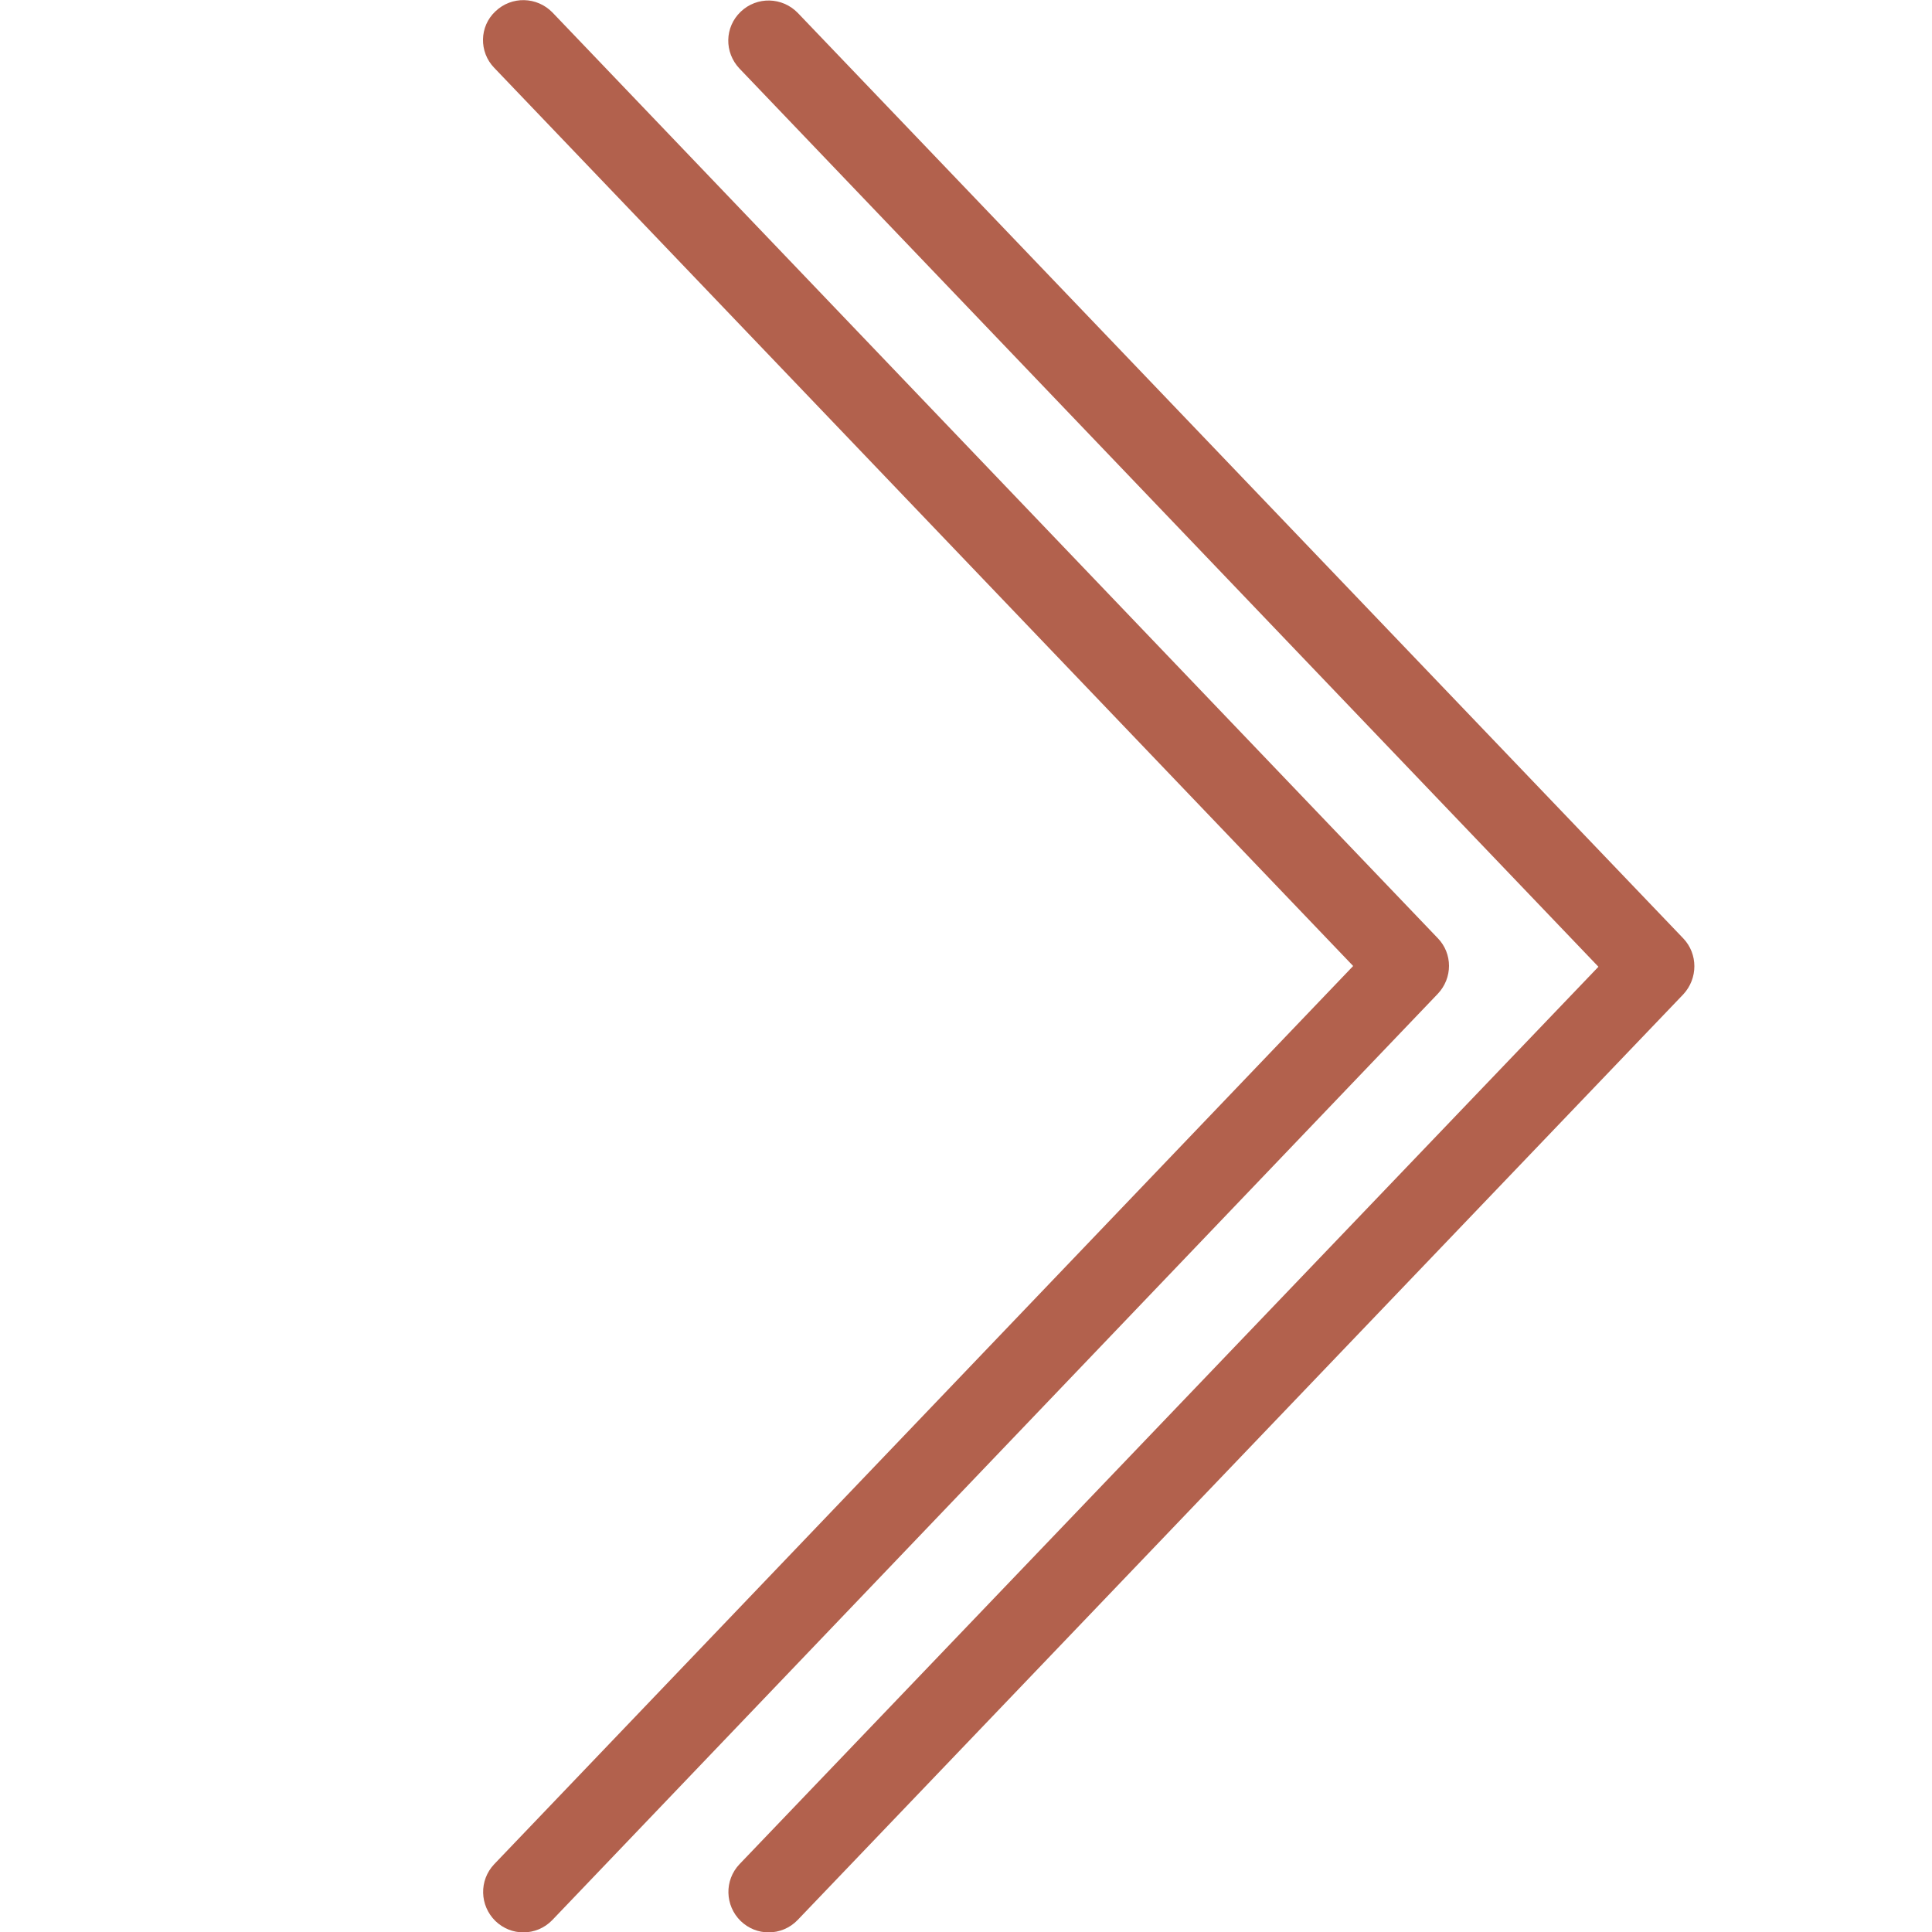
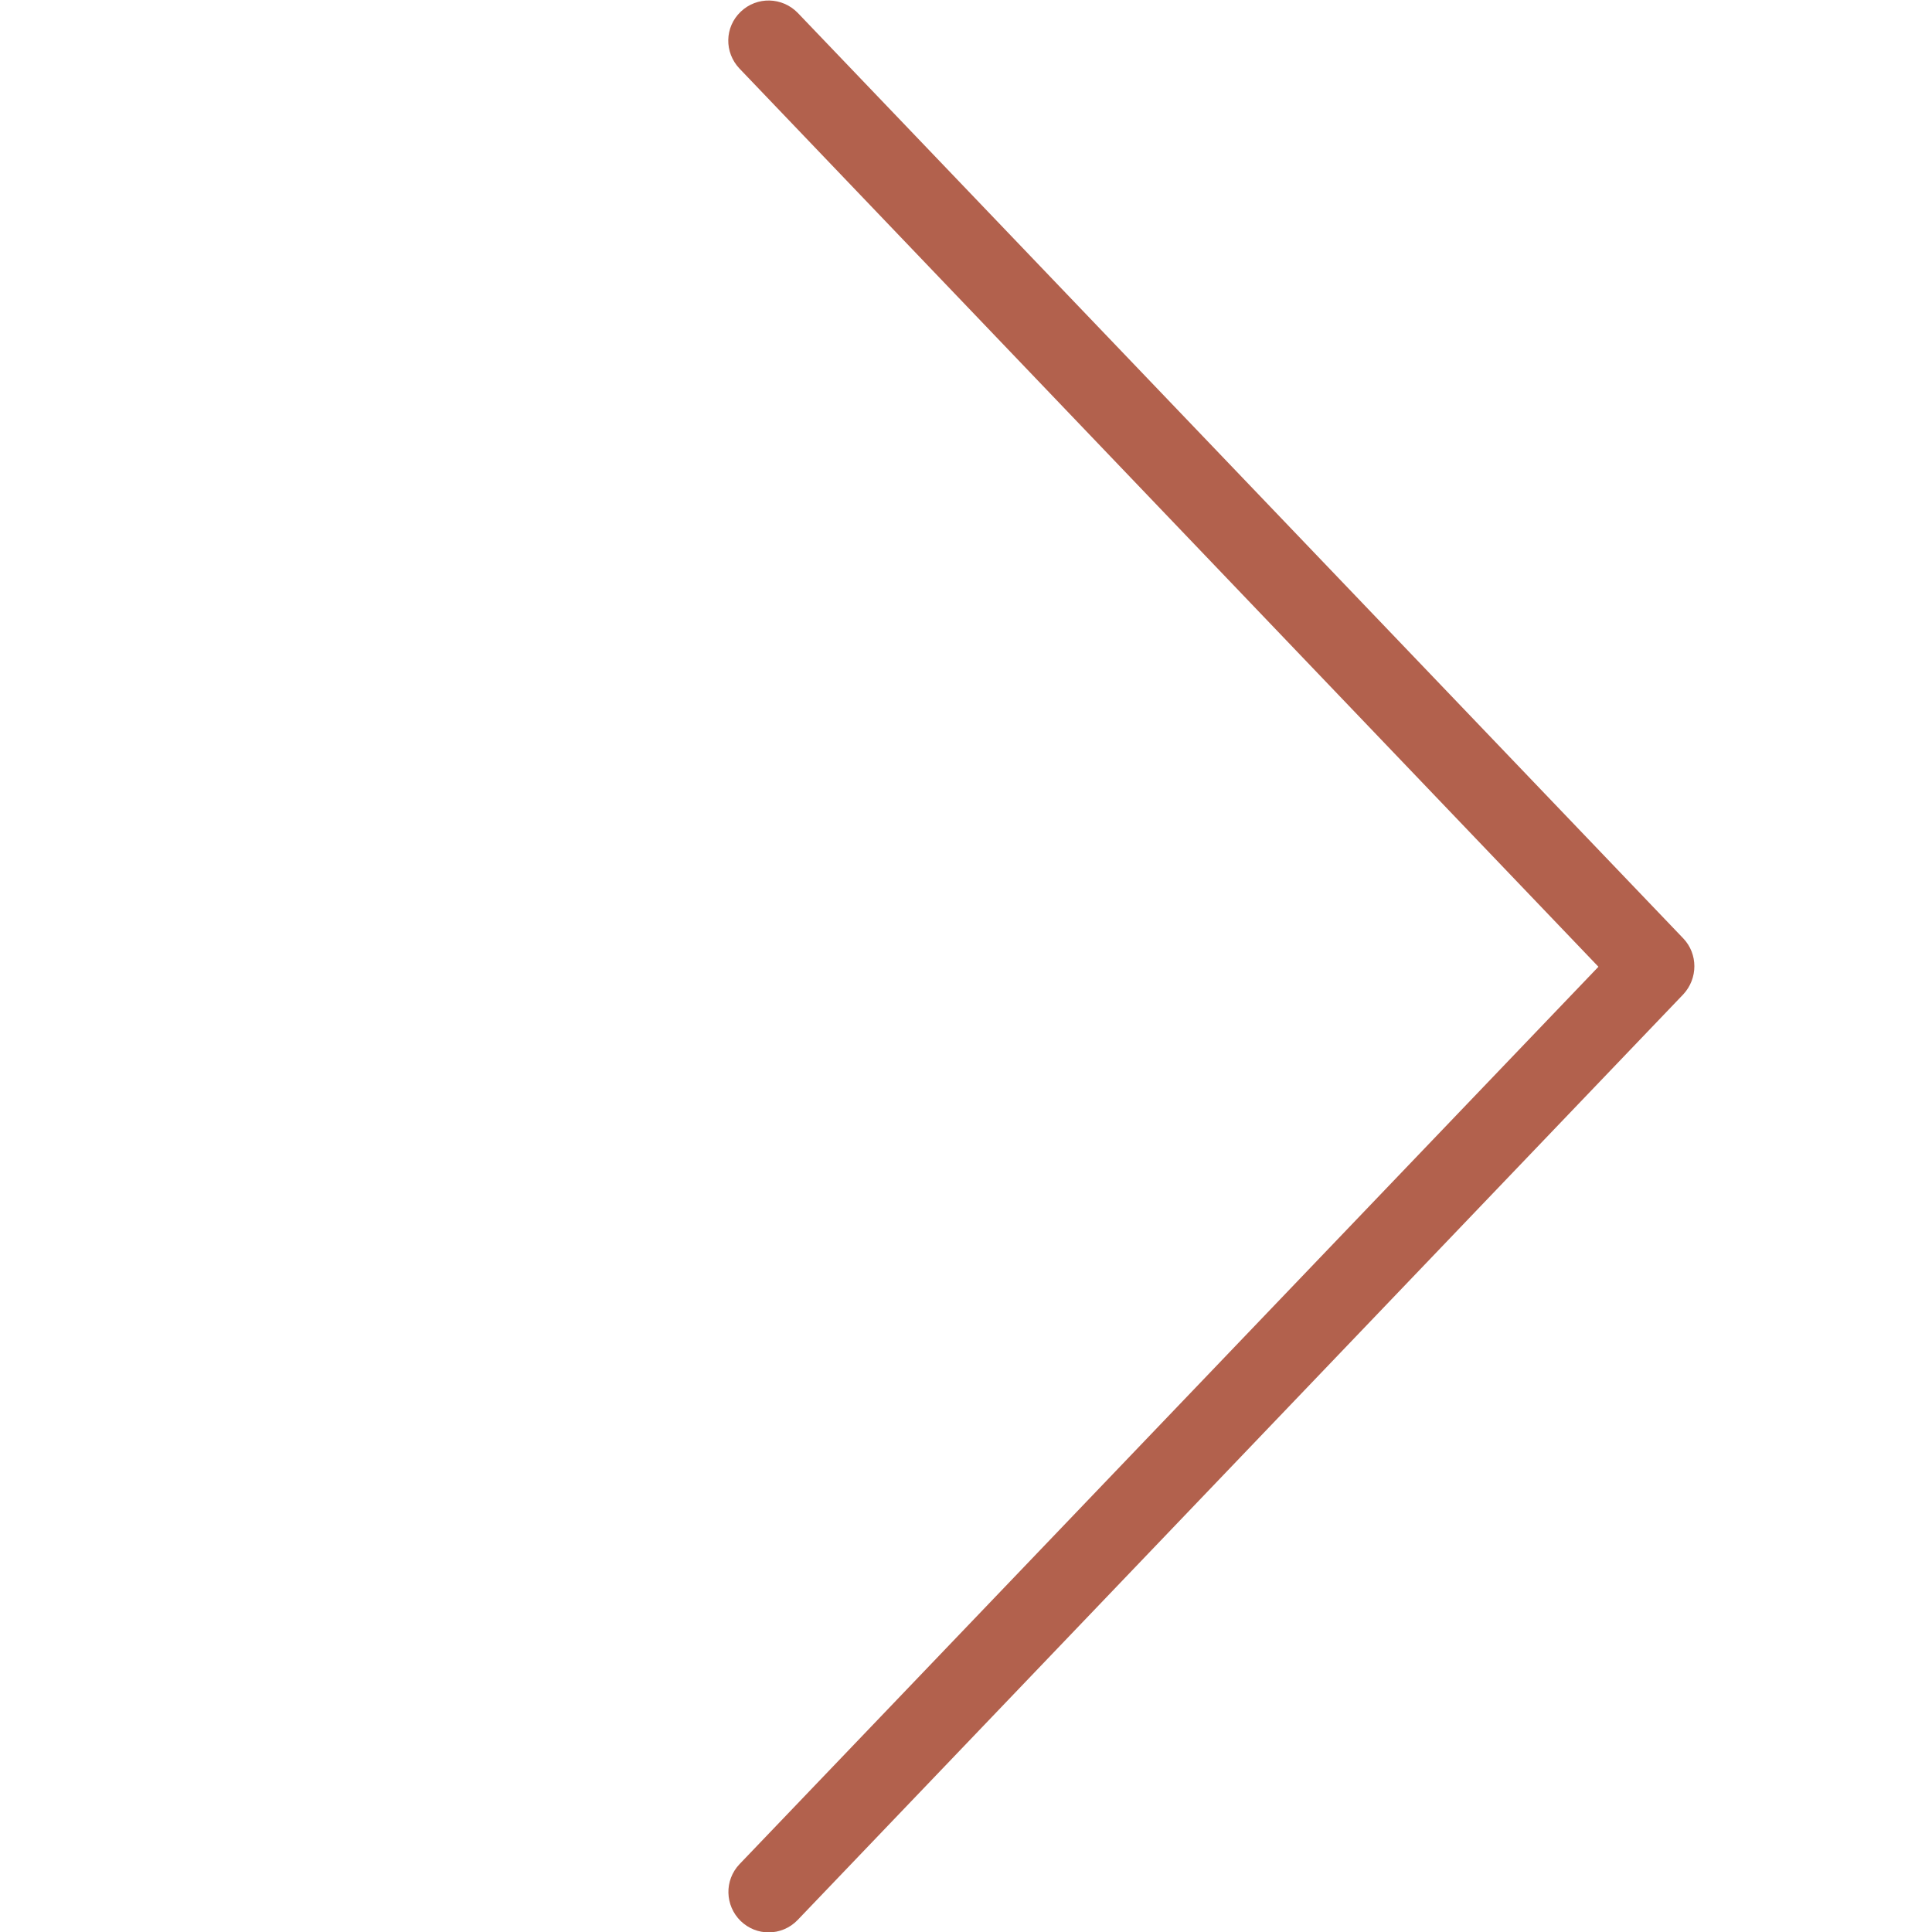
<svg xmlns="http://www.w3.org/2000/svg" version="1.1" id="Layer_1" x="0px" y="0px" viewBox="0 0 512 512" style="enable-background:new 0 0 512 512;" xml:space="preserve">
  <style type="text/css">
	.st0{fill:#B2614D;}
</style>
  <g>
    <g>
-       <path class="st0" d="M381,248.6L146.4,3.3c-4.1-4.2-10.8-4.4-15.1-0.3C127,7,126.9,13.8,131,18l227.6,238L131,494    c-4.1,4.3-3.9,11,0.3,15.1c2.1,2,4.7,3,7.4,3c2.8,0,5.6-1.1,7.7-3.3L381,263.4C385,259.2,385,252.7,381,248.6z" />
-     </g>
+       </g>
  </g>
  <g>
    <g>
      <path class="st0" d="M446.1,248.7L211.4,3.4c-4.1-4.2-10.8-4.4-15.1-0.3c-4.3,4.1-4.4,10.8-0.3,15.1l227.6,238L196,494    c-4.1,4.3-3.9,11,0.3,15.1c2.1,2,4.7,3,7.4,3c2.8,0,5.6-1.1,7.7-3.3l234.7-245.3C450,259.3,450,252.8,446.1,248.7z" />
    </g>
  </g>
</svg>